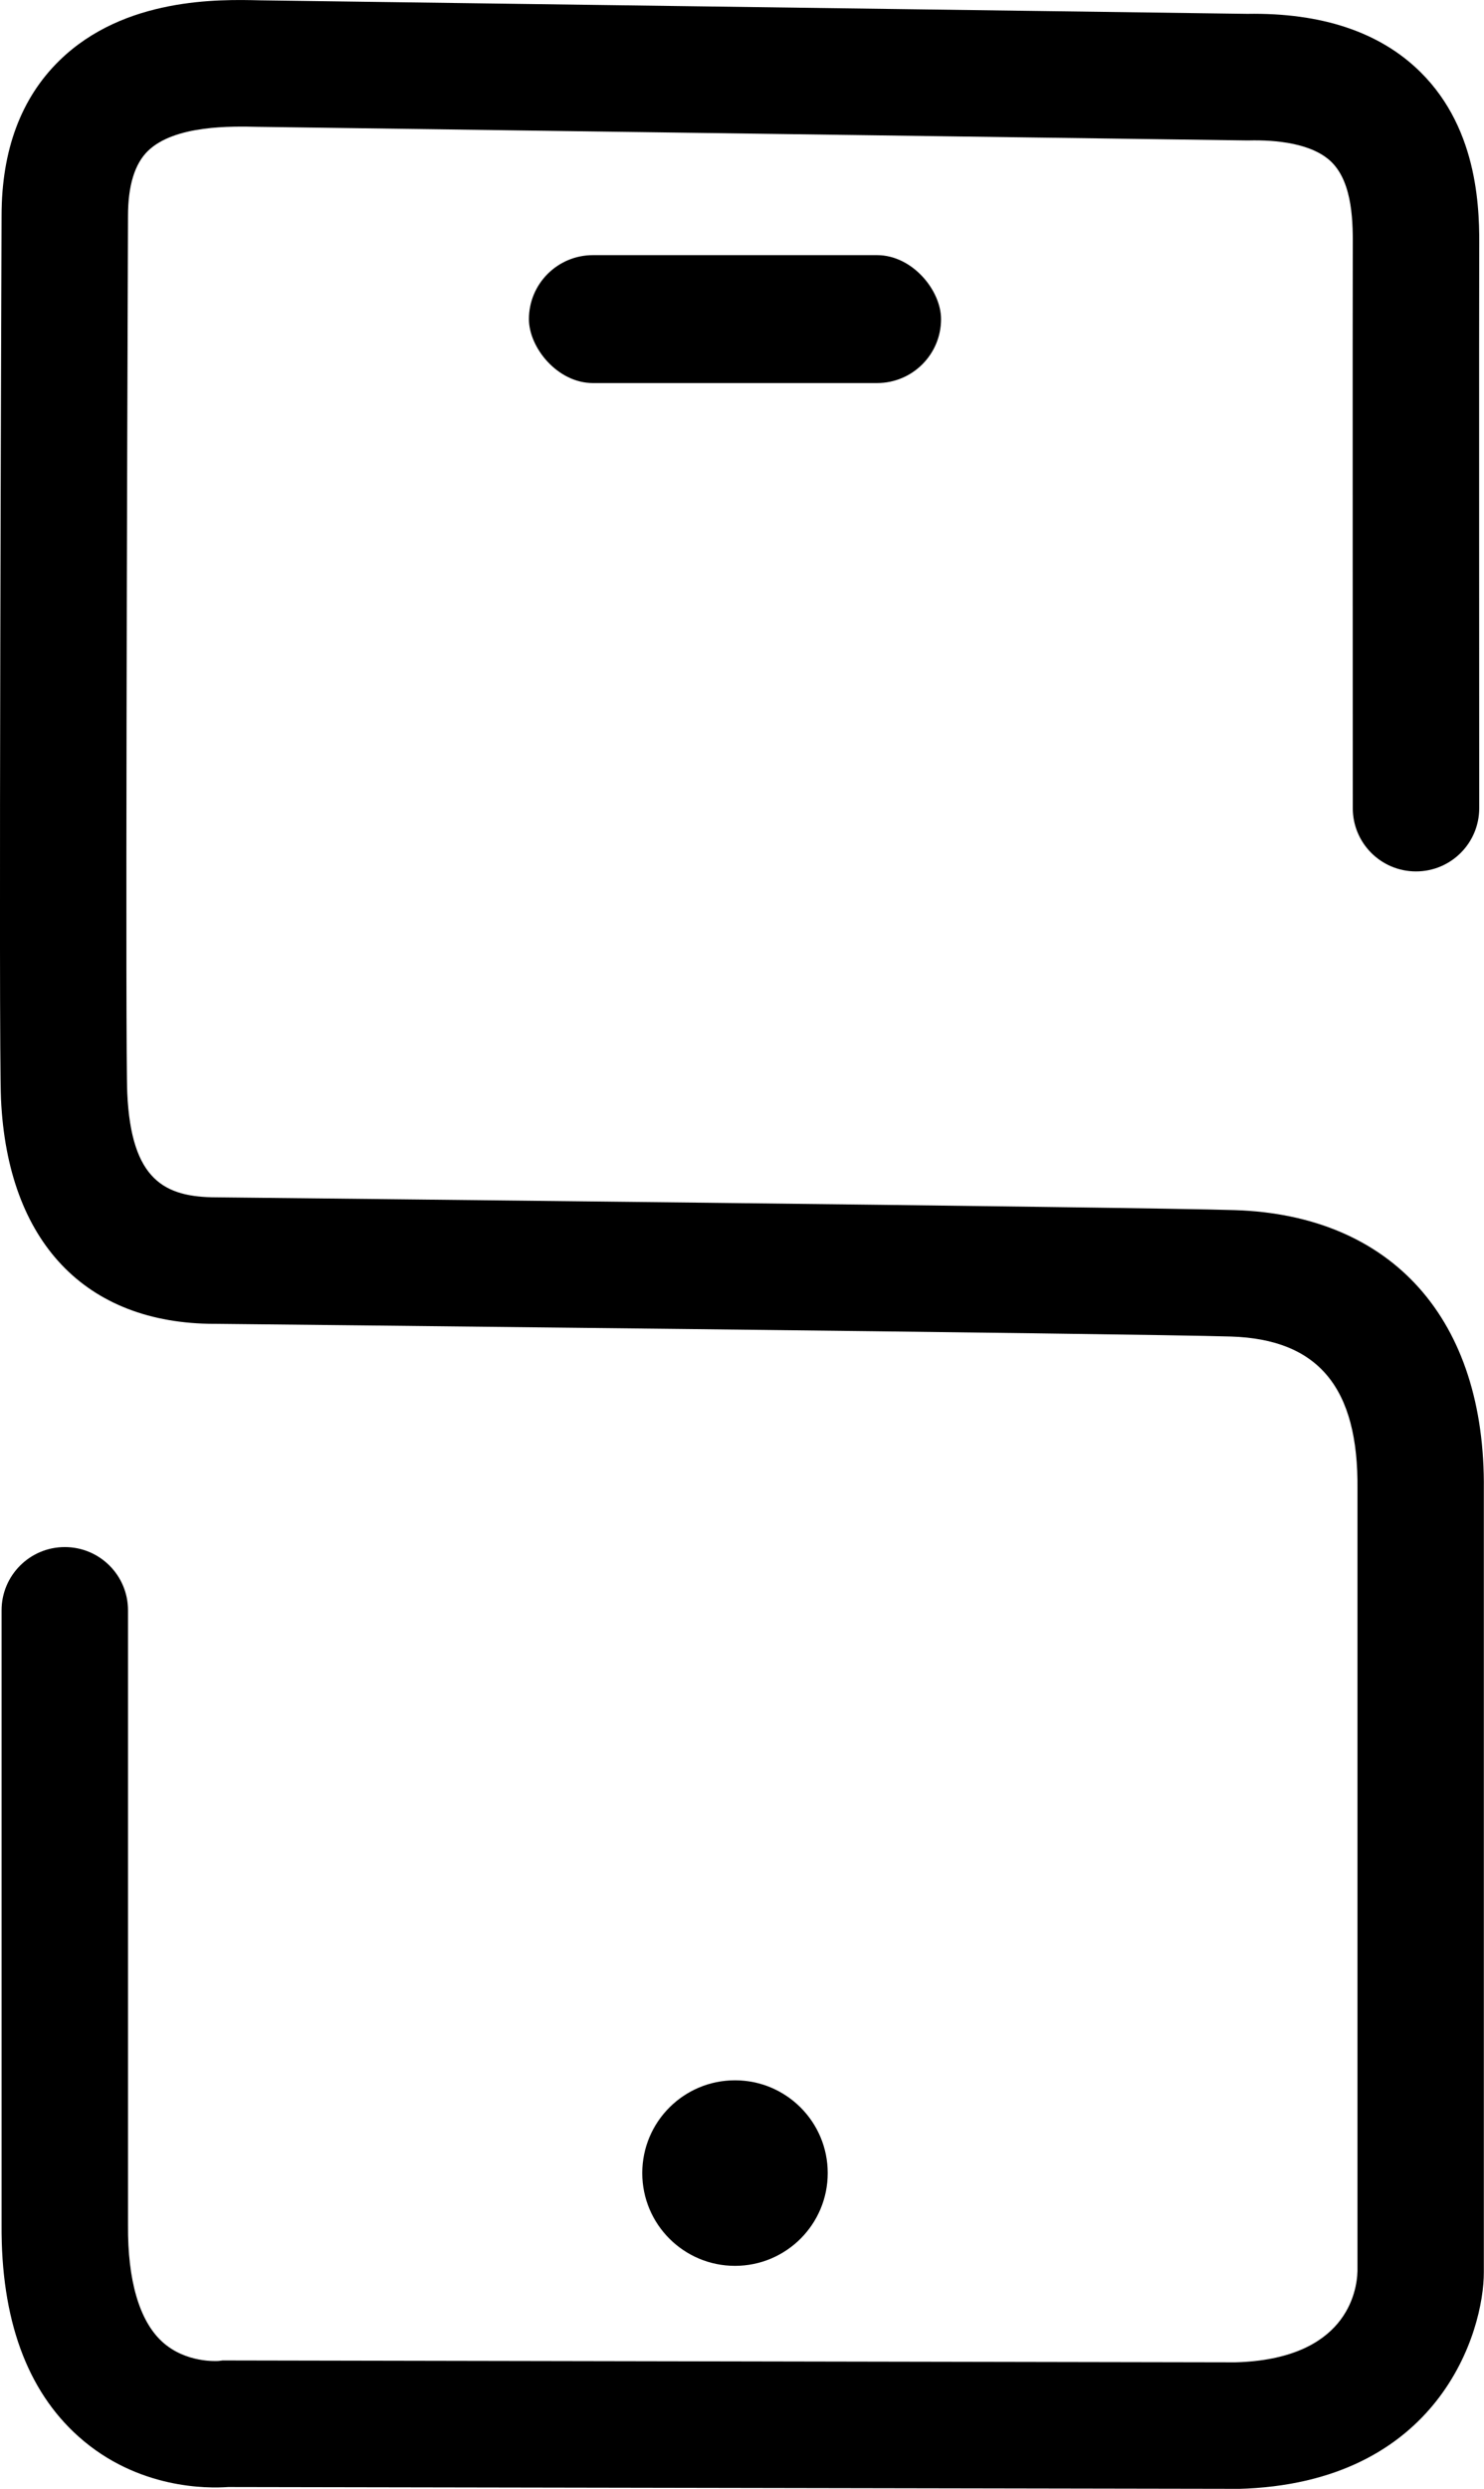
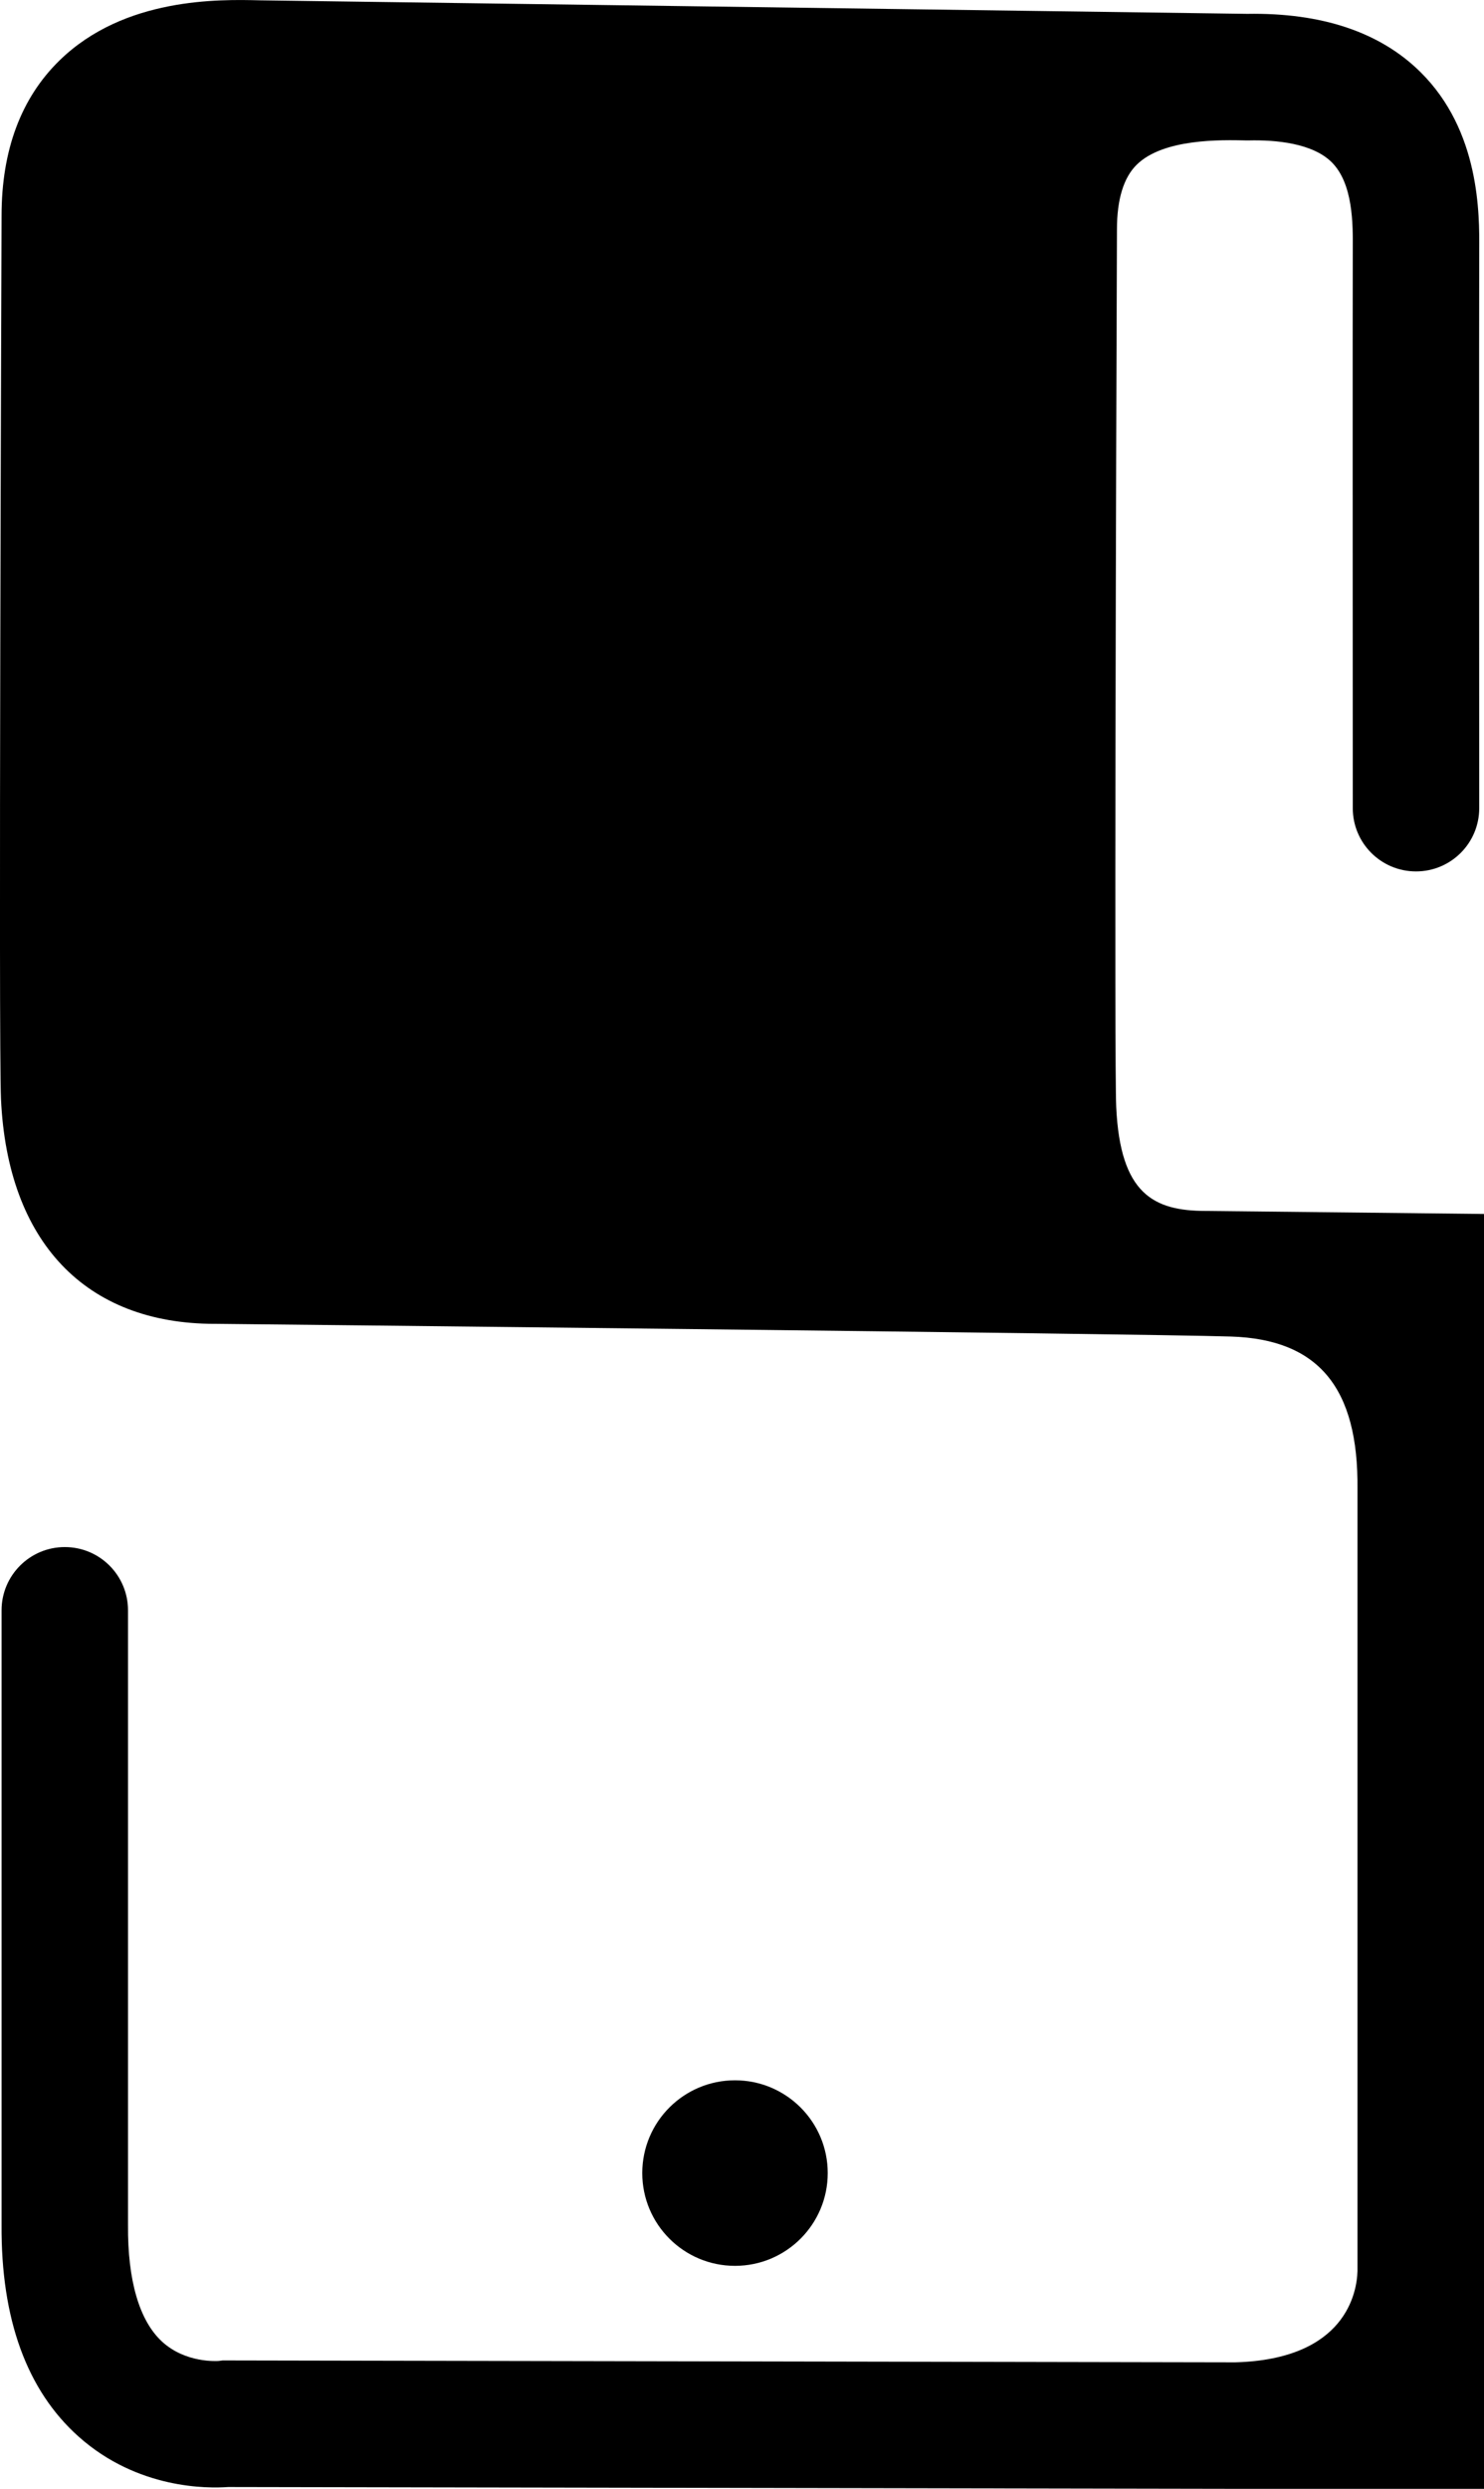
<svg xmlns="http://www.w3.org/2000/svg" id="Camada_2" data-name="Camada 2" viewBox="0 0 180.04 301.8">
  <g id="BACKGROUND">
    <g>
-       <path d="m150.05,301.8h-.1l-122.27-.22c-2.46.18-10.98.28-18.14-6.11-6.29-5.61-9.43-14.26-9.35-25.71v-74.49c0-4.24,3.44-7.67,7.67-7.67h0c4.24,0,7.67,3.43,7.67,7.67v74.55c-.05,6.71,1.37,11.57,4.11,14.11,2.88,2.66,6.74,2.37,6.9,2.36l.47-.06h.35s122.51.23,122.51.23c13.45-.37,14.75-8.55,14.82-11.05v-94.85c.13-12.3-4.75-18.16-15.36-18.49-11.24-.36-121.97-1.53-123.09-1.54h-.21c-15.64,0-25.12-9.92-25.91-27.26-.31-6.8.06-103.03.07-107.12,0-7.91,2.35-14.25,7.02-18.81C15.08-.35,26.61-.08,31.54.04l119.78,1.64c9.03-.15,16.11,2.21,21.01,7.06,7.24,7.15,7.16,17.27,7.13,21.59-.03,3.84,0,67.03,0,67.67,0,4.24-3.43,7.67-7.67,7.67h0c-4.24,0-7.67-3.43-7.67-7.67,0-2.61-.03-63.89,0-67.79.02-2.97.06-7.95-2.57-10.55-2.33-2.3-6.76-2.71-10.06-2.63h-.13s-.13,0-.13,0l-119.98-1.65c-3.07-.07-10.07-.24-13.31,2.93-1.6,1.56-2.41,4.21-2.41,7.86-.11,27.81-.33,101.07-.09,106.4.48,10.56,4.54,12.61,10.83,12.62,4.69.05,112.14,1.18,123.54,1.55,19.13.61,30.43,13.28,30.21,33.91v94.87c.02,7.09-5.31,25.68-29.88,26.29h-.1Z" />
-       <rect x="64.17" y="30.94" width="50" height="15.51" rx="7.76" ry="7.76" />
+       <path d="m150.05,301.8h-.1l-122.27-.22c-2.46.18-10.98.28-18.14-6.11-6.29-5.61-9.43-14.26-9.35-25.71v-74.49c0-4.24,3.44-7.67,7.67-7.67h0c4.24,0,7.67,3.43,7.67,7.67v74.55c-.05,6.71,1.37,11.57,4.11,14.11,2.88,2.66,6.74,2.37,6.9,2.36l.47-.06h.35s122.51.23,122.51.23c13.45-.37,14.75-8.55,14.82-11.05v-94.85c.13-12.3-4.75-18.16-15.36-18.49-11.24-.36-121.97-1.53-123.09-1.54h-.21c-15.64,0-25.12-9.92-25.91-27.26-.31-6.8.06-103.03.07-107.12,0-7.91,2.35-14.25,7.02-18.81C15.08-.35,26.61-.08,31.54.04l119.78,1.64c9.03-.15,16.11,2.21,21.01,7.06,7.24,7.15,7.16,17.27,7.13,21.59-.03,3.84,0,67.03,0,67.67,0,4.24-3.43,7.67-7.67,7.67h0c-4.24,0-7.67-3.43-7.67-7.67,0-2.61-.03-63.89,0-67.79.02-2.97.06-7.95-2.57-10.55-2.33-2.3-6.76-2.71-10.06-2.63h-.13s-.13,0-.13,0c-3.07-.07-10.07-.24-13.31,2.93-1.6,1.56-2.41,4.21-2.41,7.86-.11,27.81-.33,101.07-.09,106.4.48,10.56,4.54,12.61,10.83,12.62,4.69.05,112.14,1.18,123.54,1.55,19.13.61,30.43,13.28,30.21,33.91v94.87c.02,7.09-5.31,25.68-29.88,26.29h-.1Z" />
      <circle cx="89.17" cy="263.51" r="11.25" />
    </g>
  </g>
</svg>